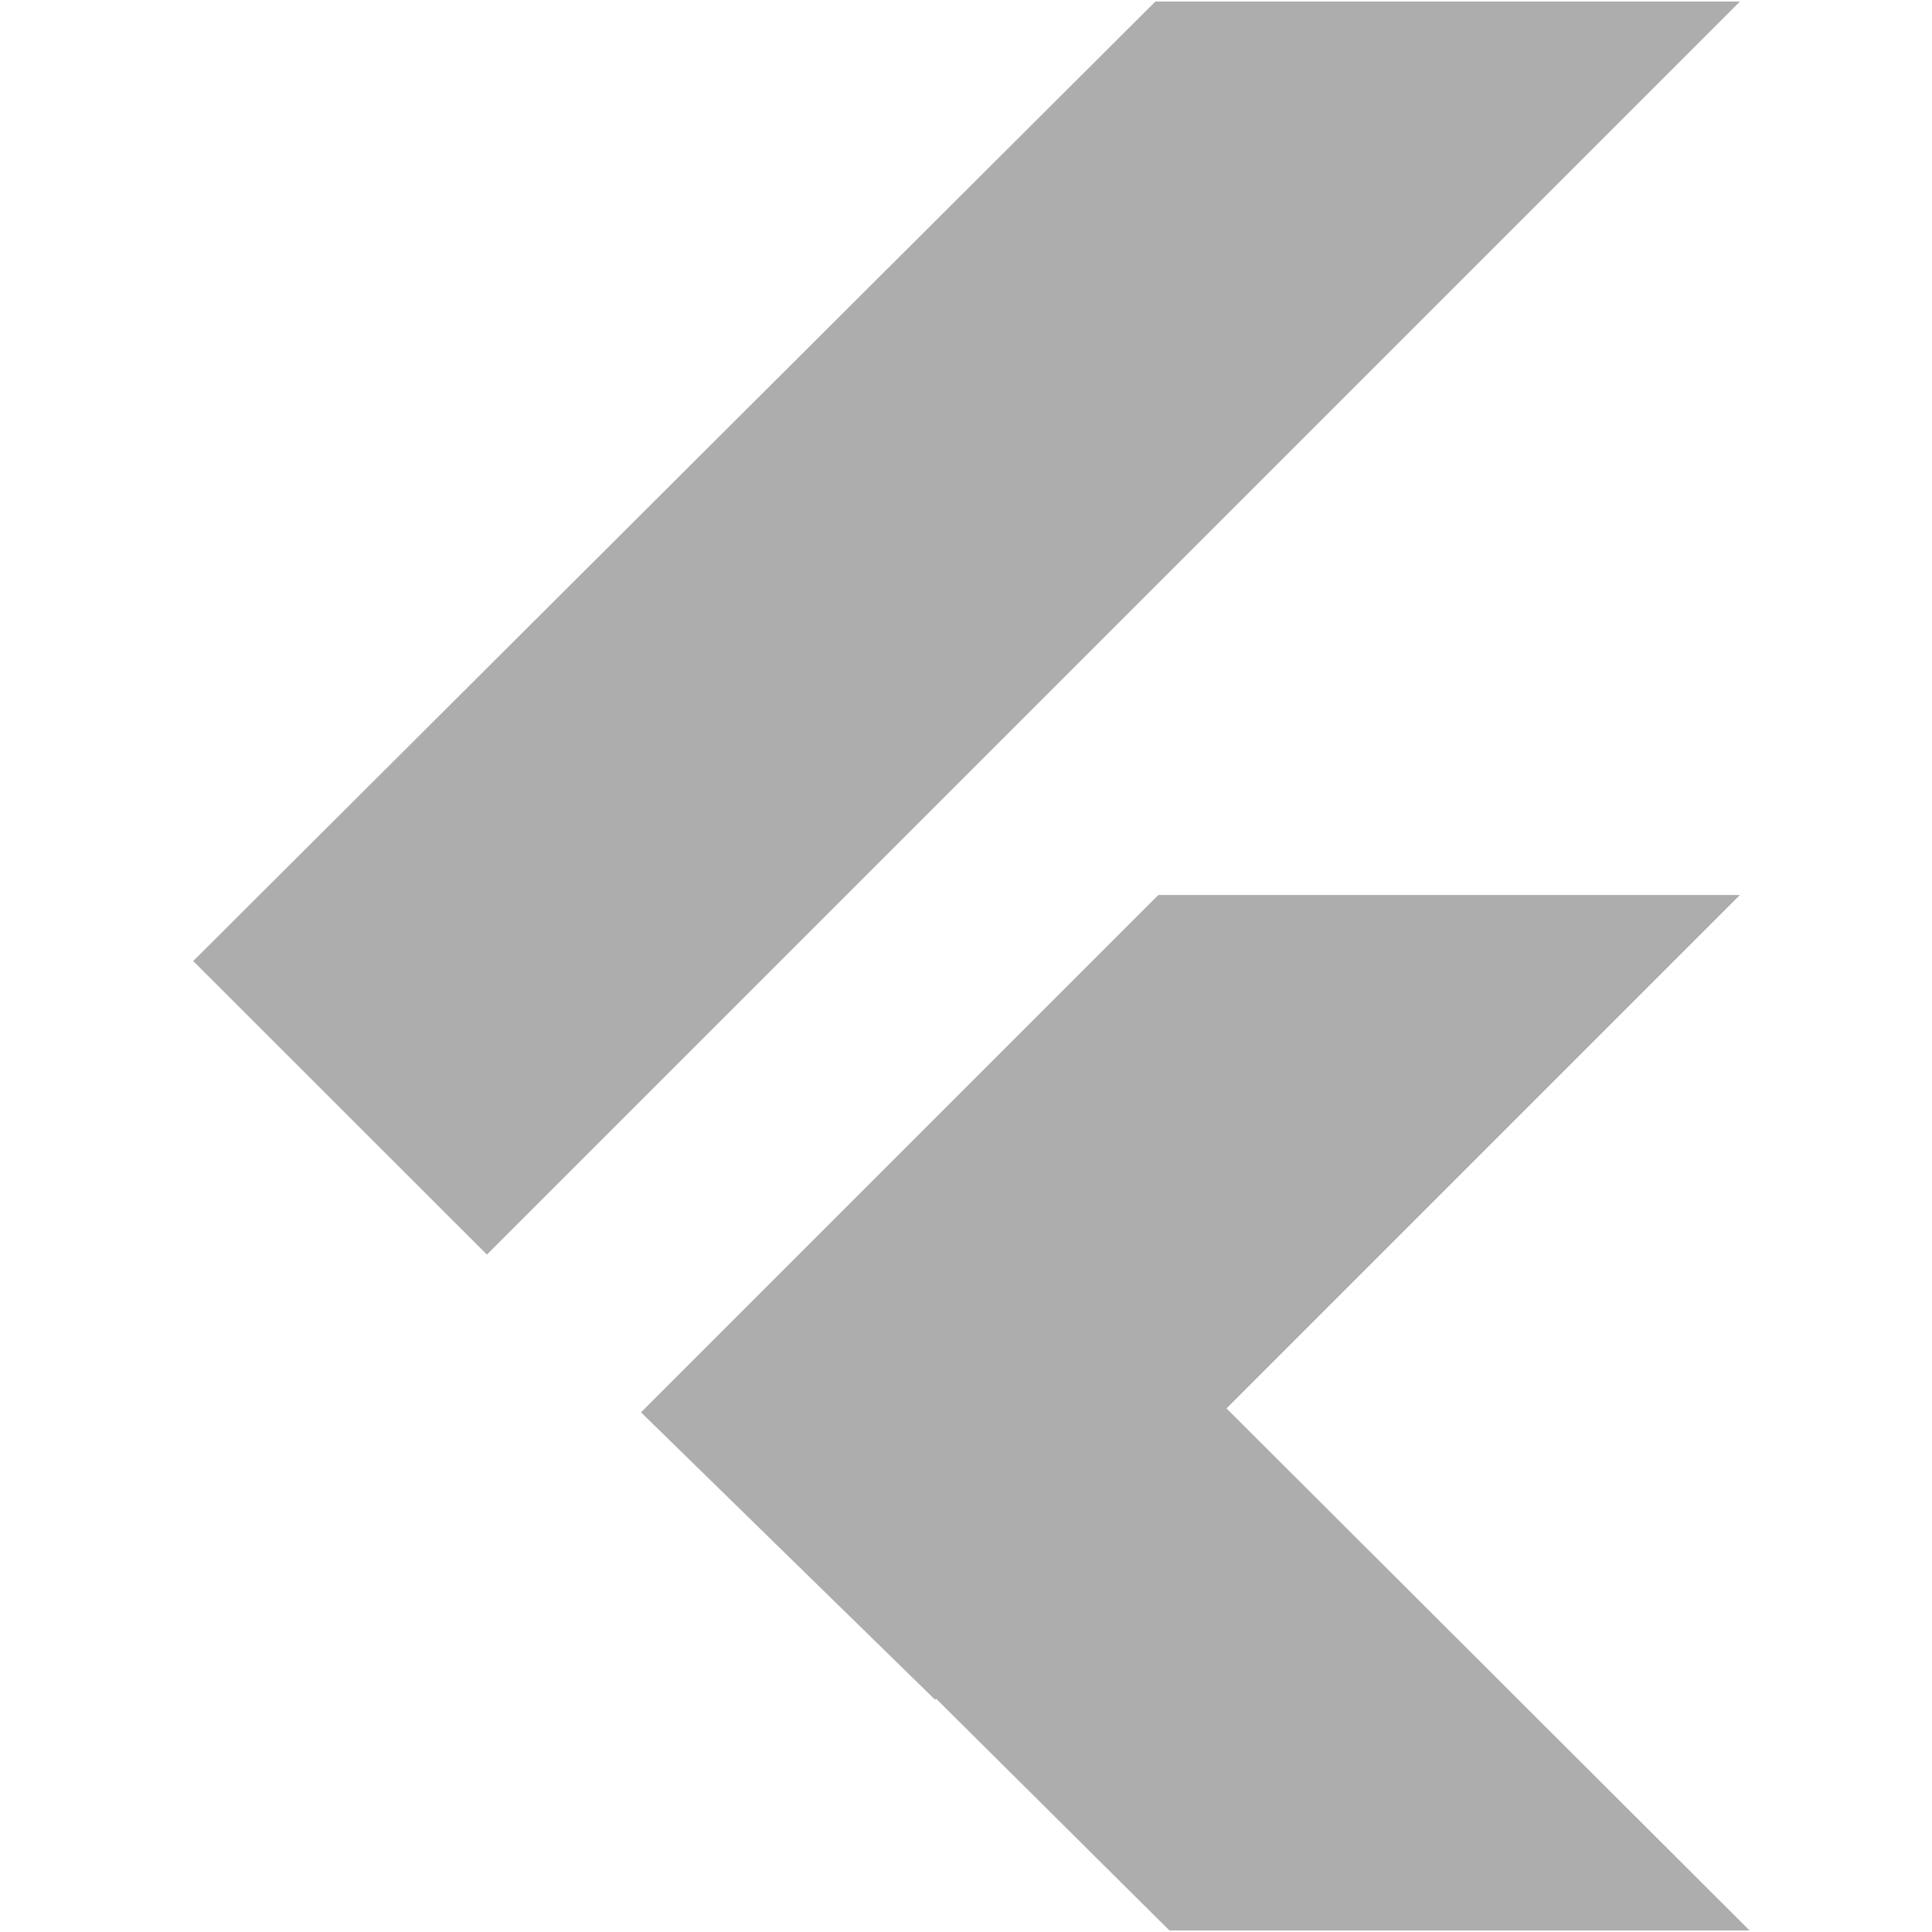
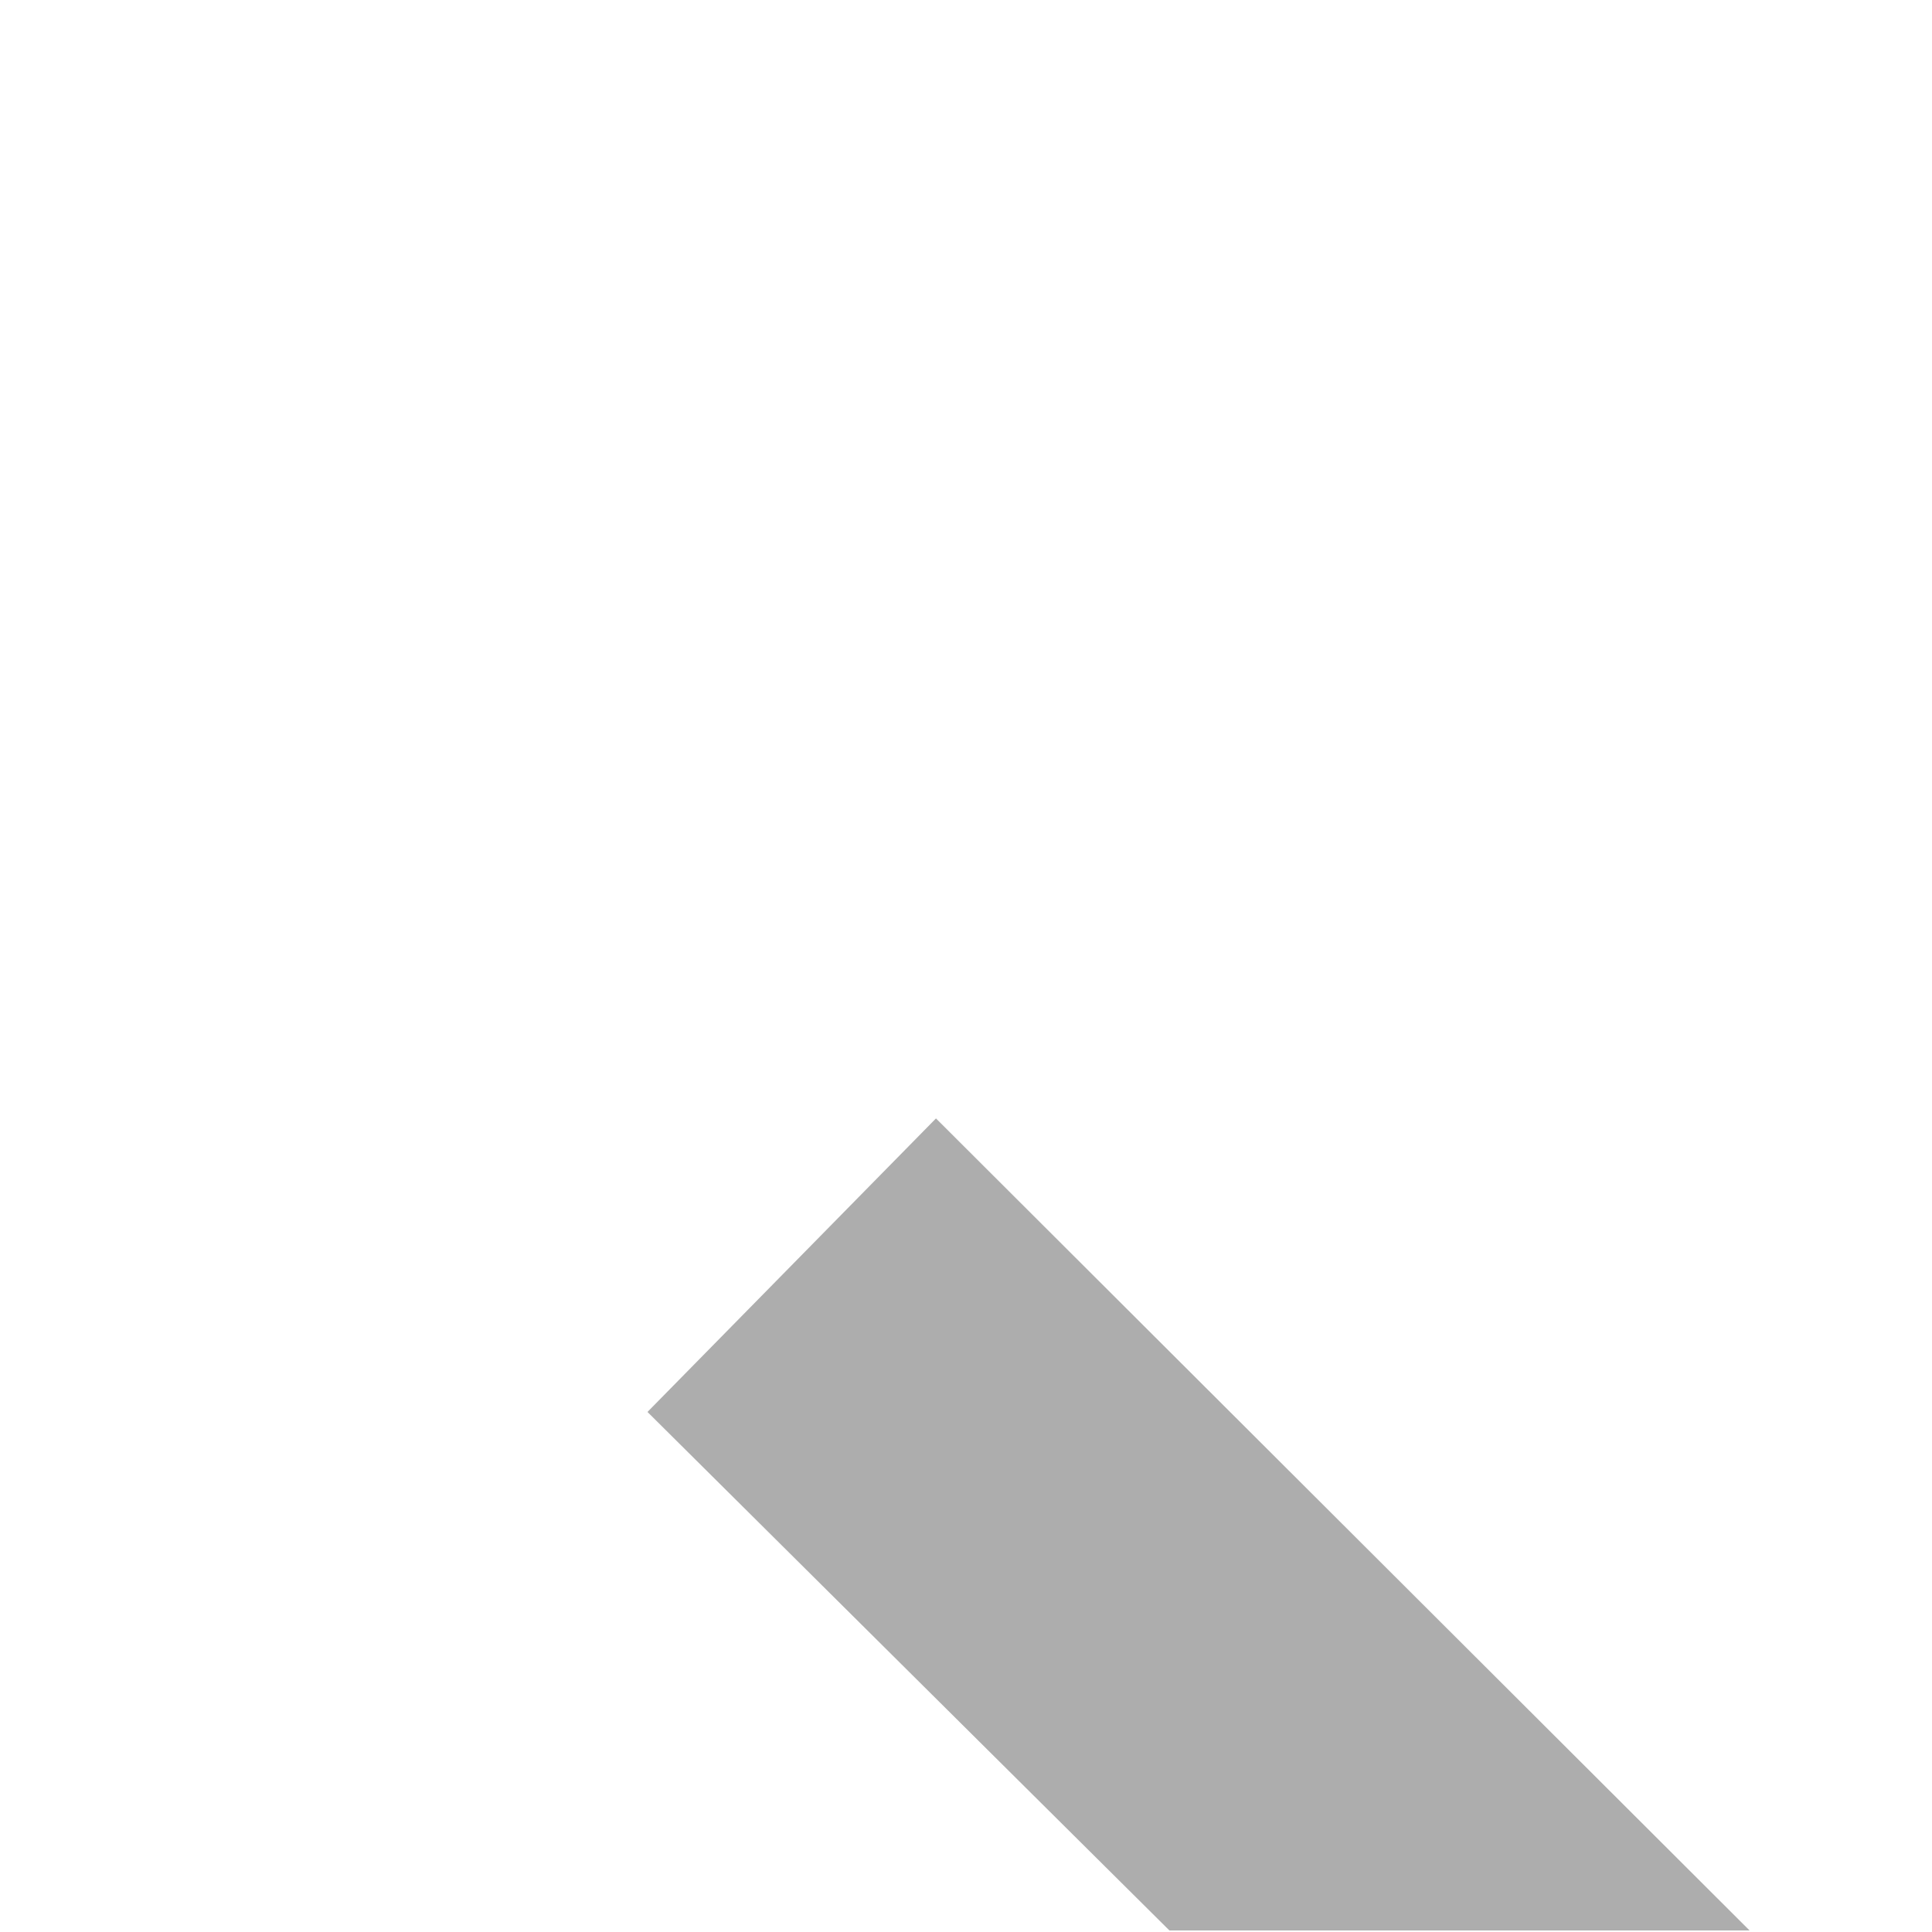
<svg xmlns="http://www.w3.org/2000/svg" width="74" height="74" fill="none">
  <path fill-rule="evenodd" clip-rule="evenodd" d="M44.791 73.941L24.8 54.081l11.05-11.243L67.012 73.94H44.791z" fill="#ADADAD" />
-   <path fill-rule="evenodd" clip-rule="evenodd" d="M24.553 54.095L44.368 34.28h22.276L35.818 65.106l-11.265-11.01zM7.4 36.811l11.25 11.243L66.644.06H44.252L7.4 36.81z" fill="#ADADAD" />
</svg>